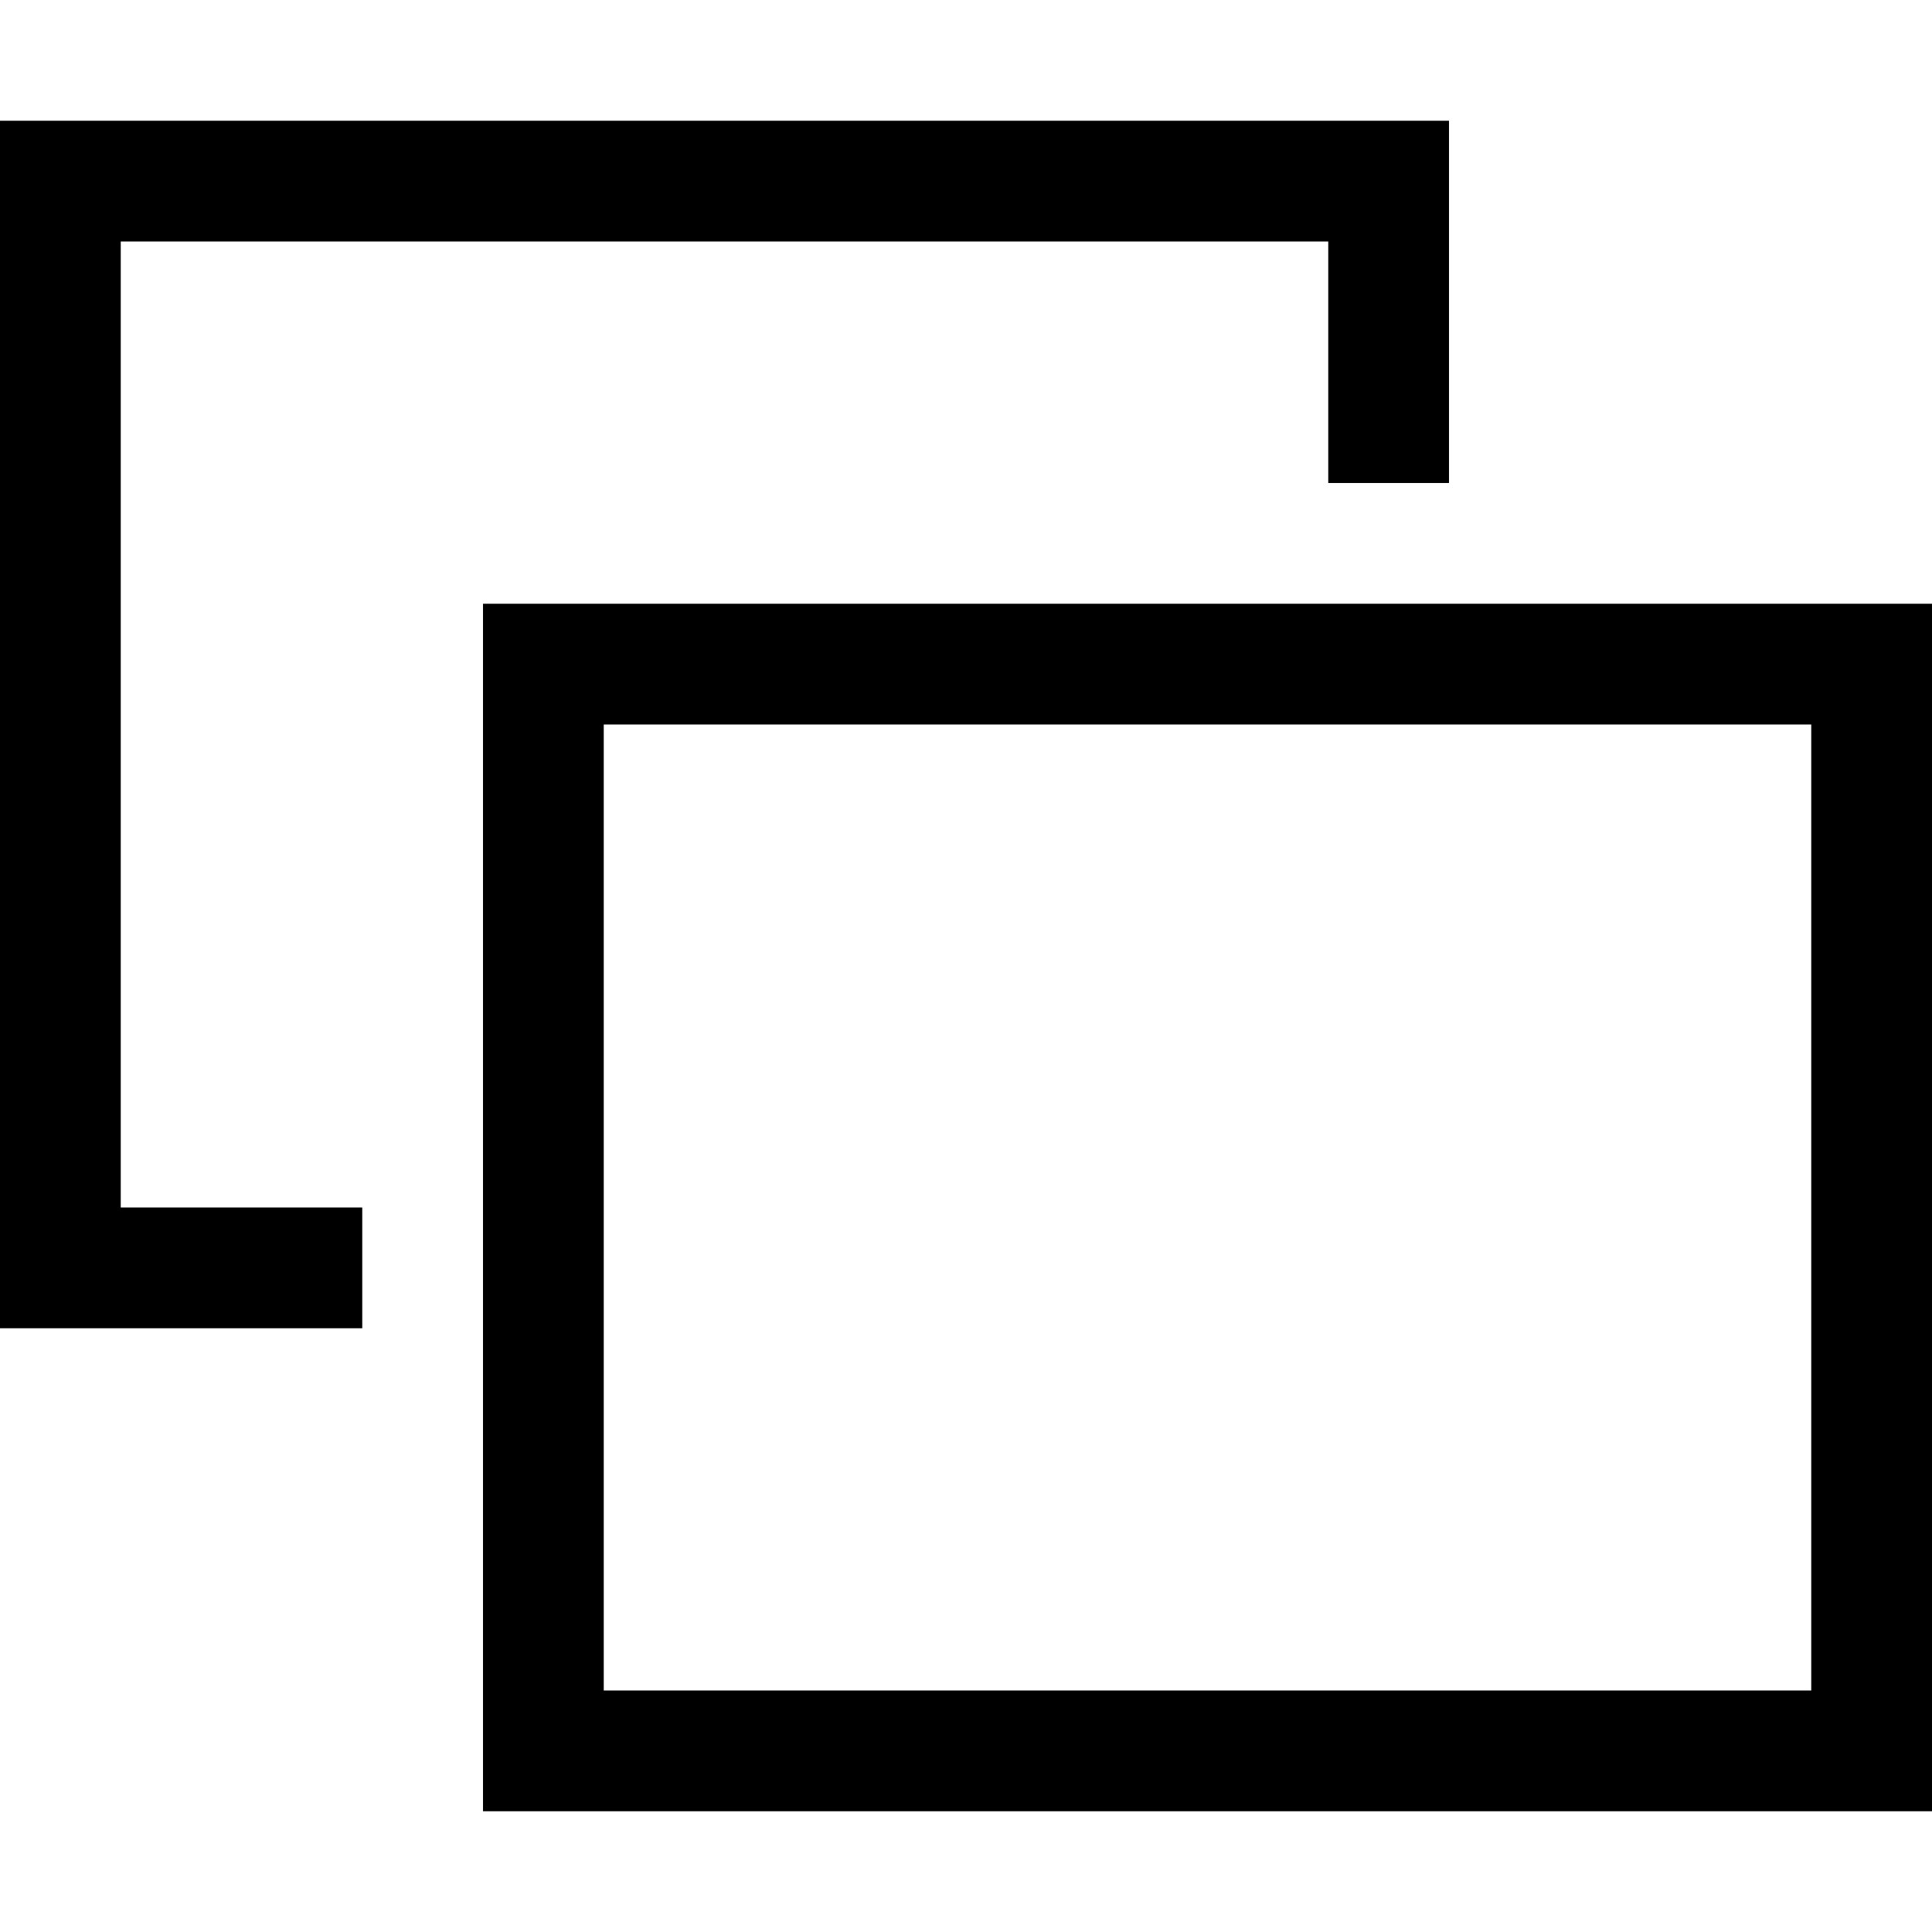
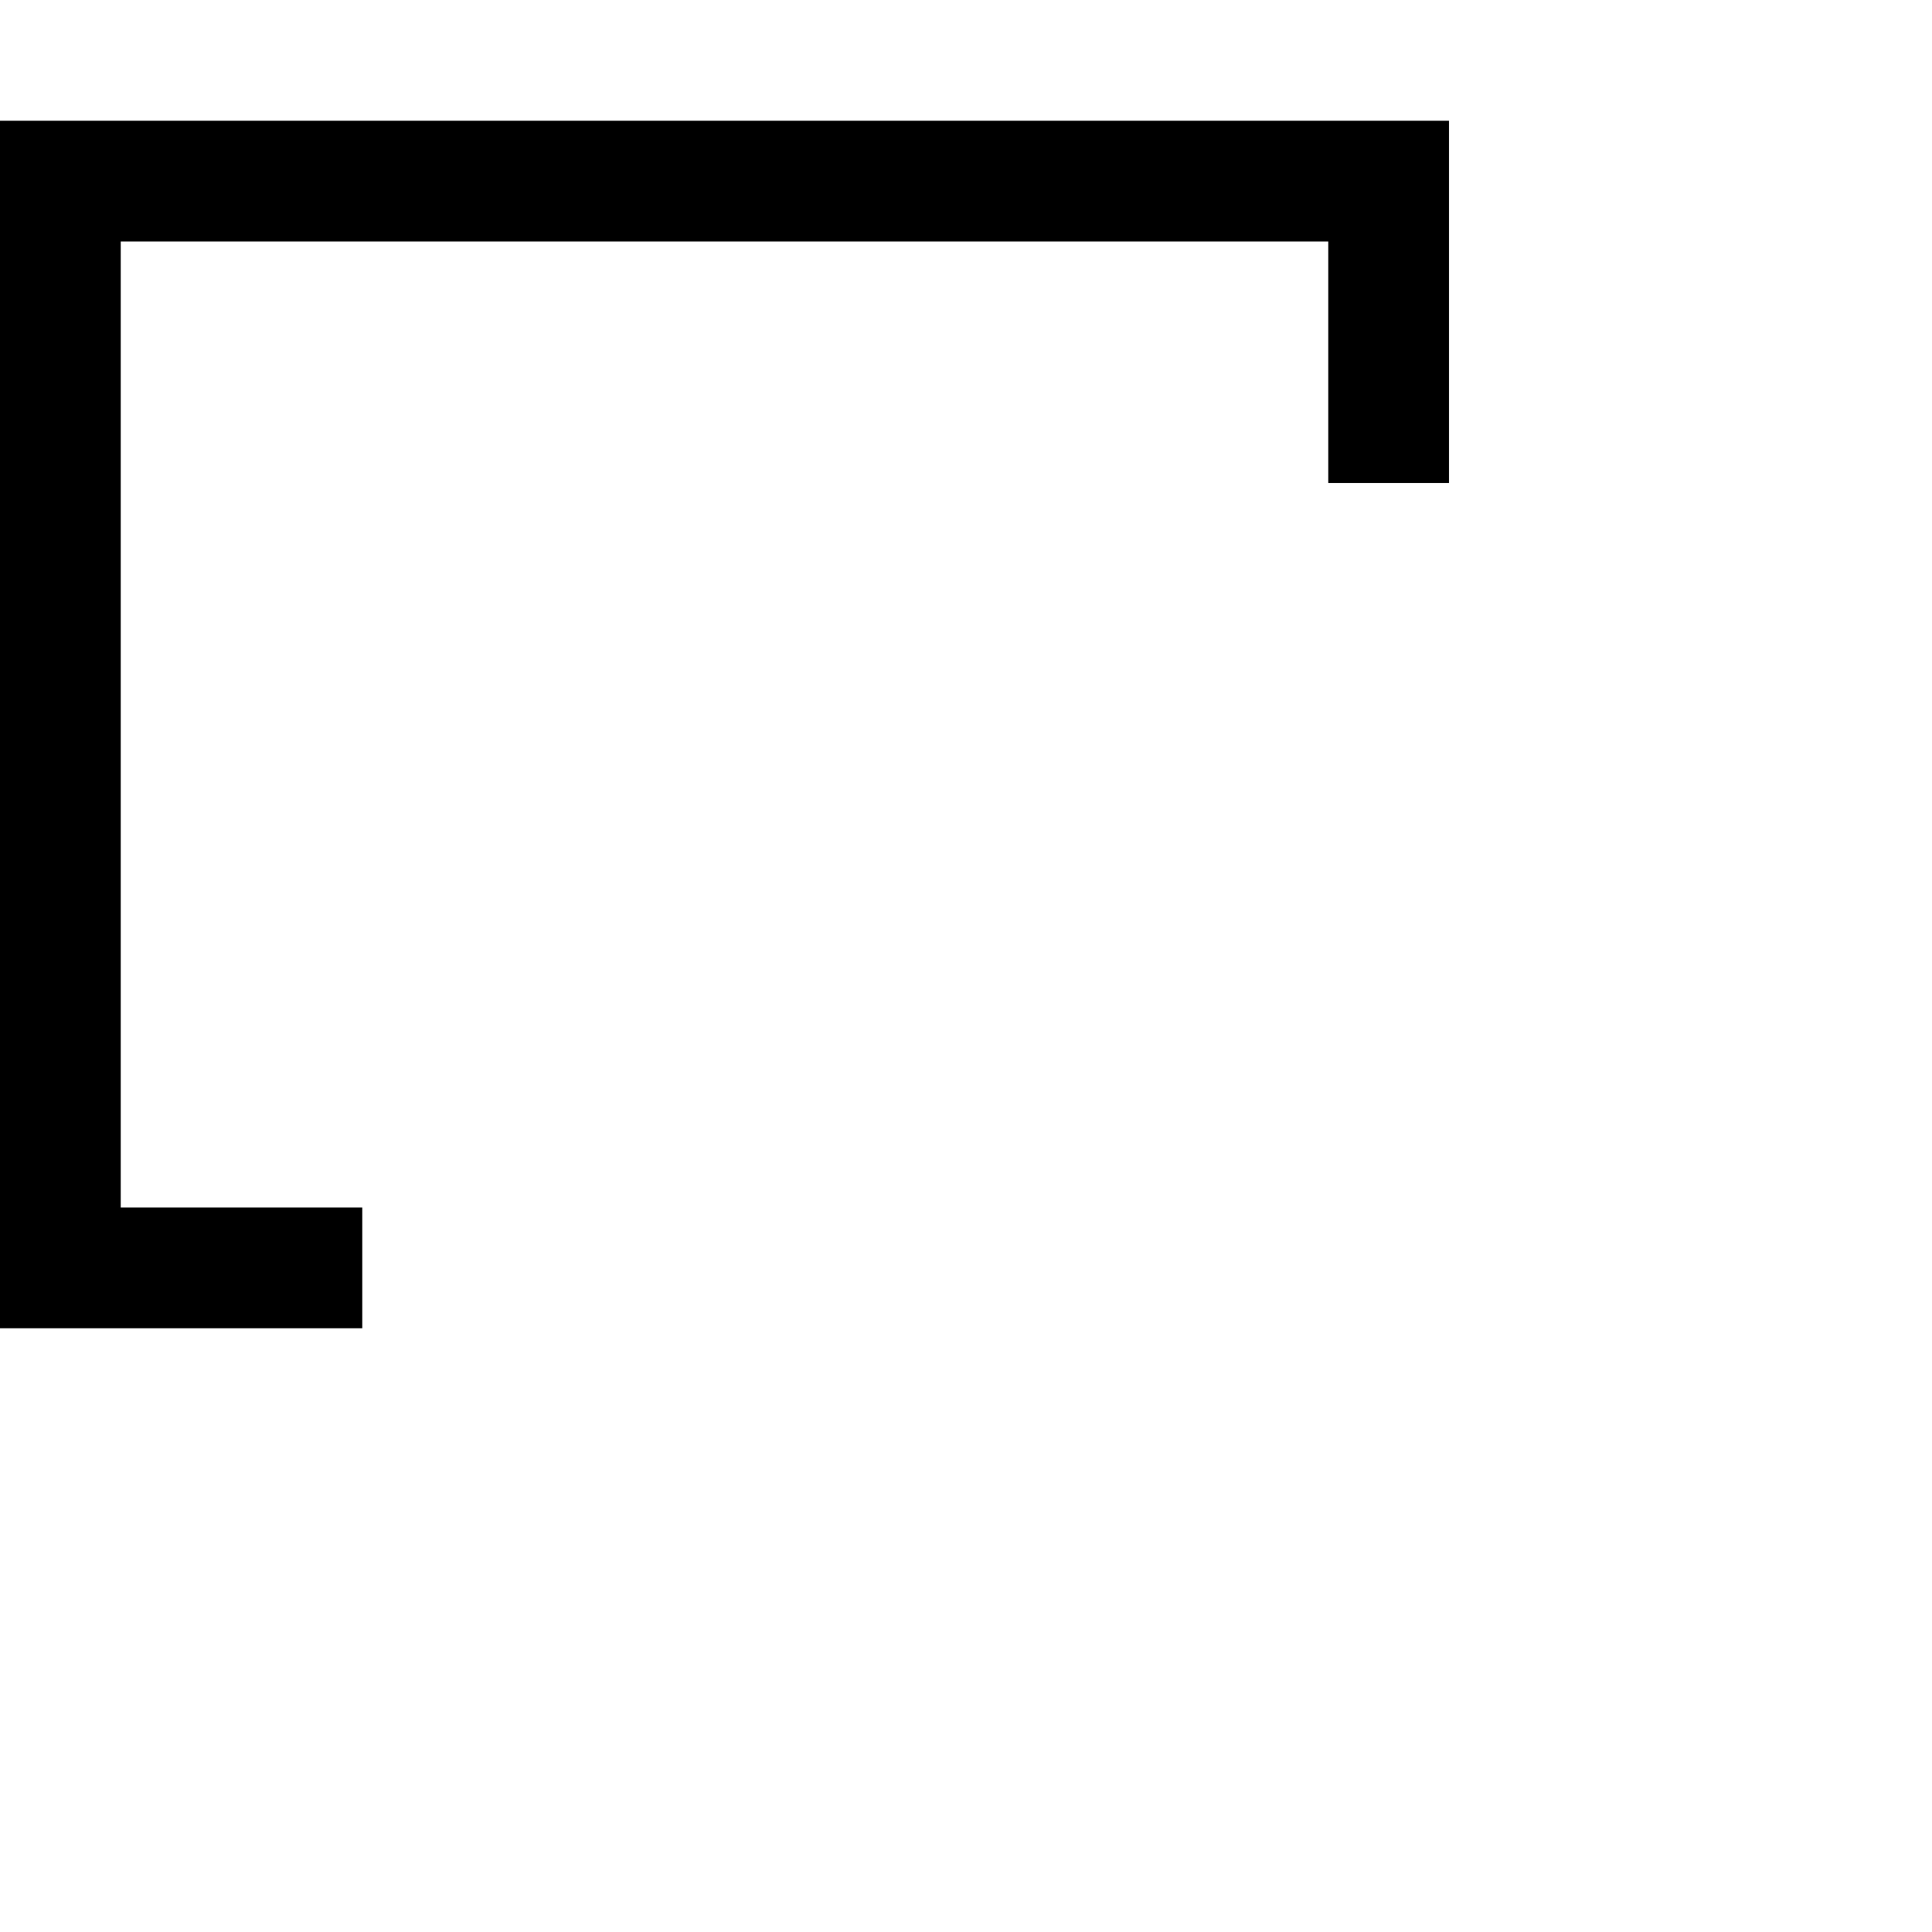
<svg xmlns="http://www.w3.org/2000/svg" id="root" version="1.1" viewBox="0 0 16 16">
-   <rect fill="none" stroke="currentColor" x="4.5" y="5.5" width="11" height="9" />
  <path fill="none" stroke="currentColor" d="M 3 10.5 L 0.5 10.5 L 0.5 1.5 L 11.5 1.5 L 11.5 4" />
</svg>